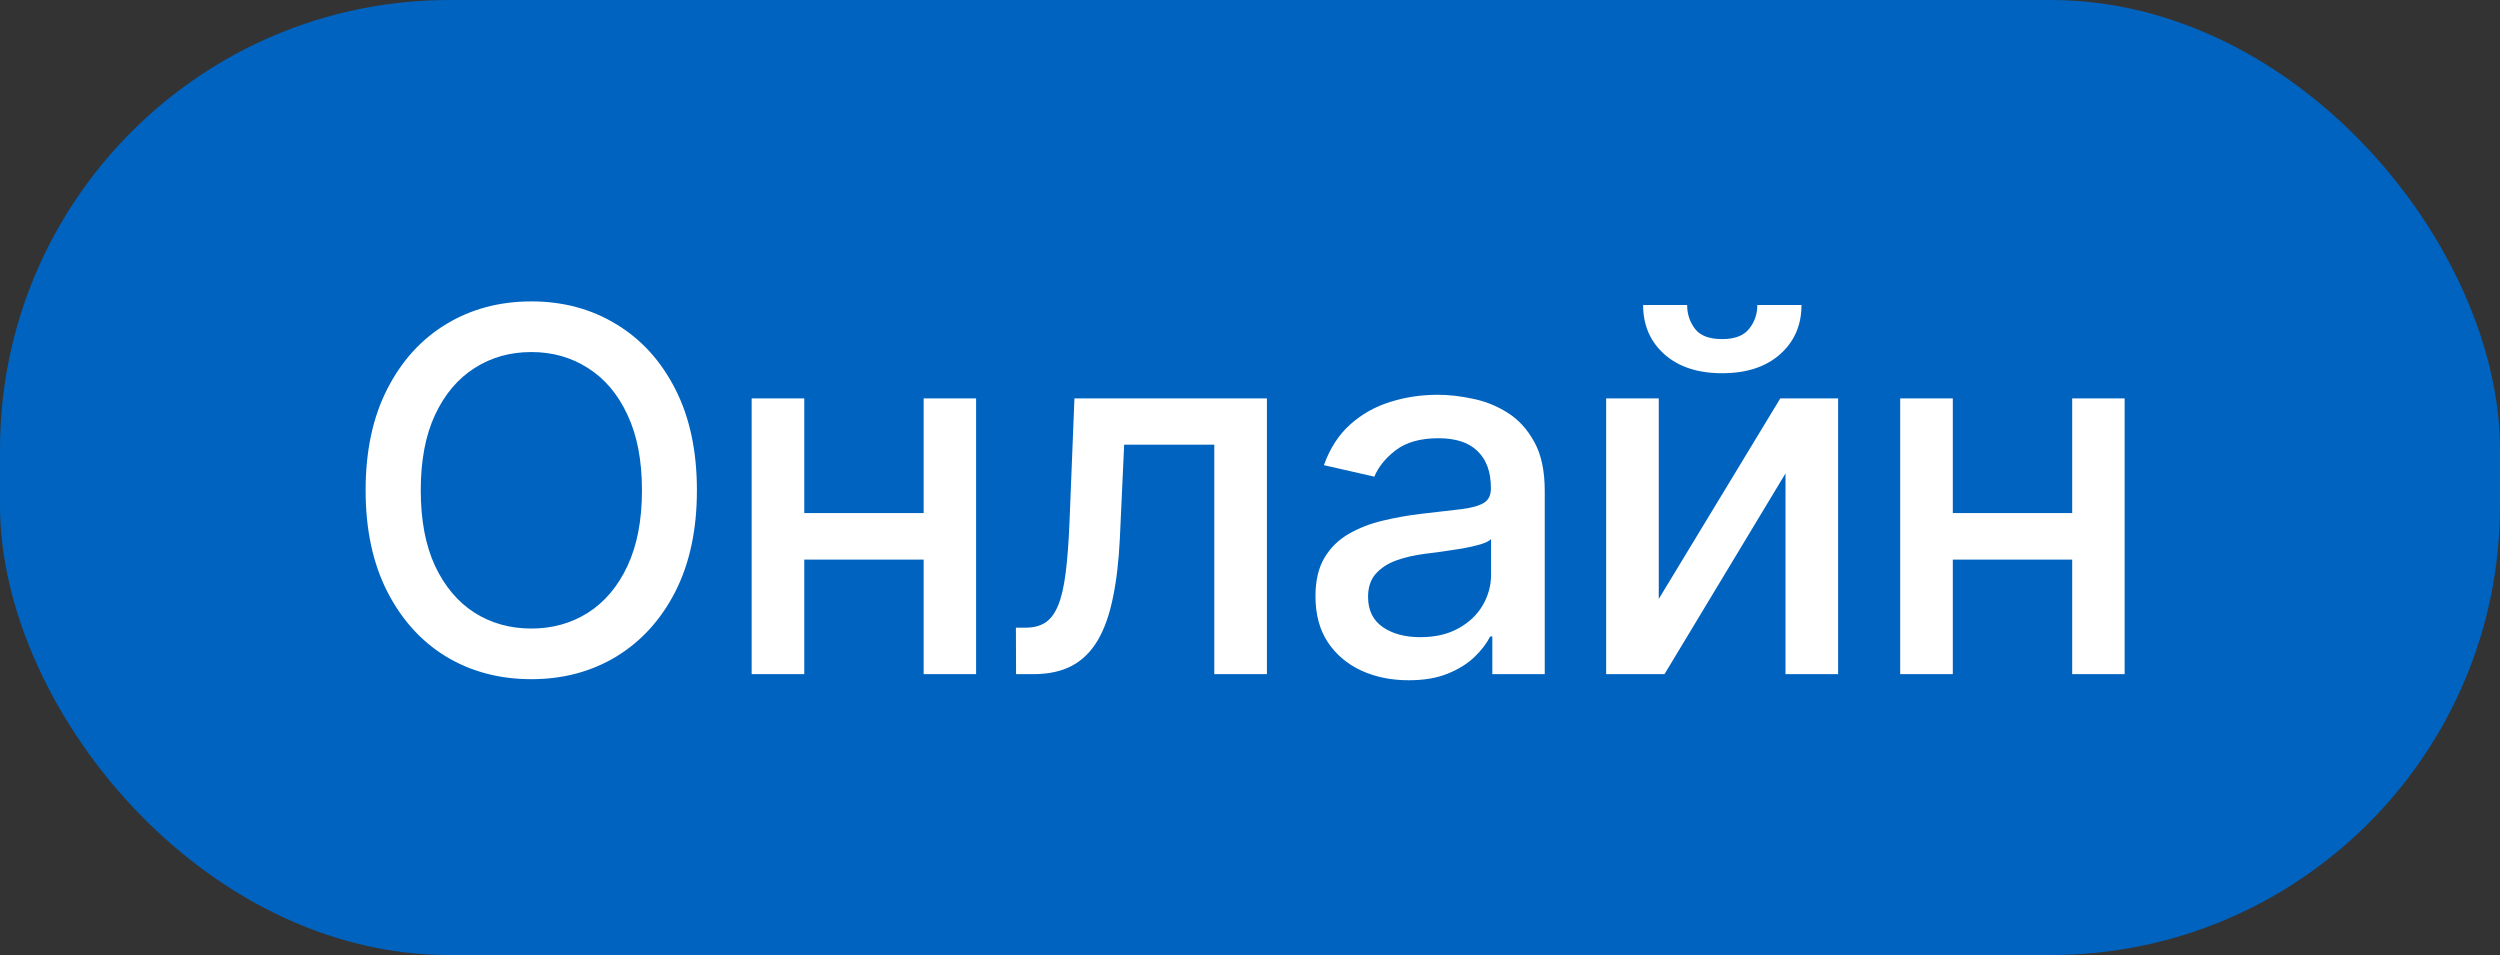
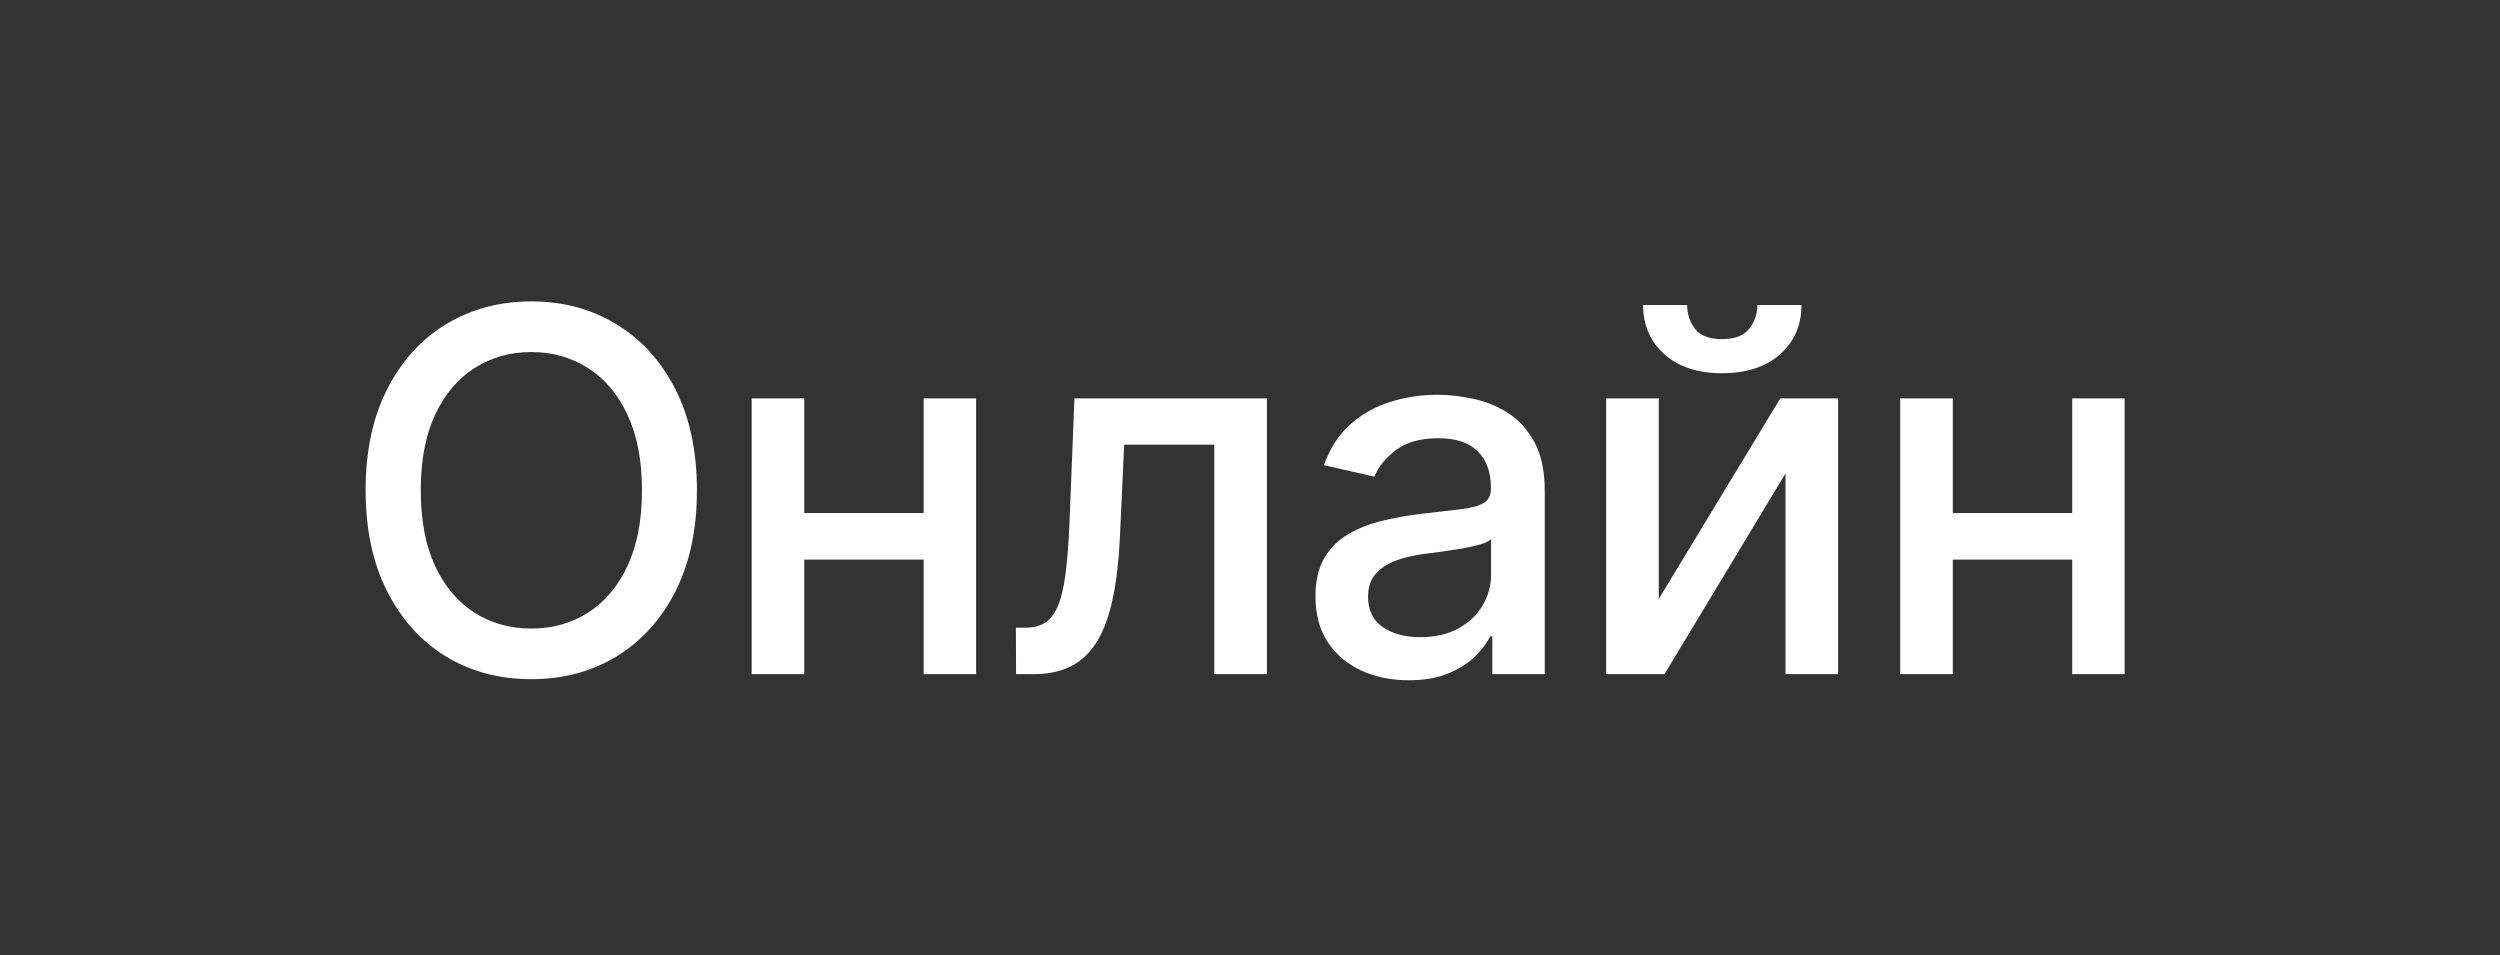
<svg xmlns="http://www.w3.org/2000/svg" width="89" height="34" viewBox="0 0 89 34" fill="none">
  <rect x="0" y="0" width="89" height="34" fill="#333333" stroke="none" />
-   <rect width="89" height="34" rx="16" fill="#0063BF" />
  <path d="M24.81 17.454C24.81 18.852 24.554 20.054 24.043 21.06C23.531 22.061 22.83 22.832 21.94 23.374C21.053 23.91 20.046 24.179 18.916 24.179C17.783 24.179 16.771 23.91 15.88 23.374C14.994 22.832 14.295 22.059 13.783 21.053C13.272 20.048 13.016 18.848 13.016 17.454C13.016 16.057 13.272 14.857 13.783 13.856C14.295 12.85 14.994 12.079 15.88 11.542C16.771 11.001 17.783 10.73 18.916 10.73C20.046 10.73 21.053 11.001 21.94 11.542C22.83 12.079 23.531 12.85 24.043 13.856C24.554 14.857 24.81 16.057 24.81 17.454ZM22.854 17.454C22.854 16.389 22.681 15.492 22.336 14.764C21.995 14.03 21.526 13.477 20.93 13.102C20.337 12.722 19.666 12.533 18.916 12.533C18.162 12.533 17.489 12.722 16.896 13.102C16.304 13.477 15.835 14.03 15.49 14.764C15.149 15.492 14.979 16.389 14.979 17.454C14.979 18.52 15.149 19.419 15.49 20.152C15.835 20.881 16.304 21.435 16.896 21.814C17.489 22.189 18.162 22.376 18.916 22.376C19.666 22.376 20.337 22.189 20.93 21.814C21.526 21.435 21.995 20.881 22.336 20.152C22.681 19.419 22.854 18.52 22.854 17.454ZM33.413 18.266V19.922H28.095V18.266H33.413ZM28.632 14.182V24H26.759V14.182H28.632ZM34.749 14.182V24H32.882V14.182H34.749ZM36.172 24L36.166 22.345H36.517C36.79 22.345 37.018 22.287 37.201 22.172C37.389 22.053 37.542 21.852 37.662 21.571C37.781 21.29 37.873 20.902 37.936 20.408C38 19.909 38.047 19.283 38.077 18.528L38.25 14.182H45.102V24H43.229V15.831H40.02L39.867 19.168C39.828 19.977 39.745 20.685 39.617 21.29C39.494 21.895 39.313 22.4 39.074 22.805C38.836 23.205 38.529 23.506 38.154 23.706C37.779 23.902 37.323 24 36.786 24H36.172ZM50.148 24.217C49.526 24.217 48.963 24.102 48.461 23.872C47.958 23.638 47.559 23.299 47.265 22.856C46.975 22.413 46.831 21.869 46.831 21.226C46.831 20.672 46.937 20.216 47.15 19.858C47.363 19.5 47.651 19.217 48.013 19.008C48.375 18.799 48.78 18.641 49.227 18.535C49.675 18.428 50.131 18.347 50.595 18.292C51.184 18.224 51.661 18.168 52.027 18.126C52.394 18.079 52.66 18.004 52.826 17.902C52.992 17.8 53.075 17.634 53.075 17.403V17.359C53.075 16.8 52.918 16.368 52.602 16.061C52.291 15.754 51.827 15.601 51.209 15.601C50.566 15.601 50.059 15.744 49.688 16.029C49.321 16.31 49.068 16.624 48.927 16.969L47.131 16.56C47.344 15.963 47.655 15.482 48.064 15.115C48.477 14.744 48.953 14.476 49.49 14.31C50.026 14.139 50.591 14.054 51.184 14.054C51.575 14.054 51.991 14.101 52.43 14.195C52.873 14.284 53.286 14.45 53.67 14.693C54.058 14.936 54.375 15.283 54.622 15.735C54.87 16.183 54.993 16.764 54.993 17.48V24H53.127V22.658H53.05C52.926 22.905 52.741 23.148 52.494 23.386C52.247 23.625 51.929 23.823 51.541 23.981C51.154 24.139 50.689 24.217 50.148 24.217ZM50.563 22.683C51.092 22.683 51.544 22.579 51.919 22.37C52.298 22.161 52.586 21.889 52.782 21.552C52.982 21.211 53.082 20.847 53.082 20.459V19.193C53.014 19.261 52.882 19.325 52.686 19.385C52.494 19.44 52.274 19.489 52.027 19.532C51.78 19.57 51.539 19.607 51.305 19.641C51.071 19.671 50.874 19.696 50.717 19.717C50.346 19.764 50.007 19.843 49.7 19.954C49.398 20.065 49.155 20.224 48.972 20.433C48.793 20.638 48.703 20.91 48.703 21.251C48.703 21.724 48.878 22.082 49.227 22.325C49.577 22.564 50.022 22.683 50.563 22.683ZM59.052 21.322L63.379 14.182H65.437V24H63.564V16.854L59.256 24H57.179V14.182H59.052V21.322ZM62.561 10.858H64.133C64.133 11.578 63.878 12.164 63.366 12.616C62.859 13.063 62.173 13.287 61.308 13.287C60.447 13.287 59.763 13.063 59.256 12.616C58.749 12.164 58.495 11.578 58.495 10.858H60.062C60.062 11.178 60.155 11.461 60.343 11.708C60.53 11.951 60.852 12.072 61.308 12.072C61.755 12.072 62.075 11.951 62.267 11.708C62.463 11.465 62.561 11.182 62.561 10.858ZM74.301 18.266V19.922H68.983V18.266H74.301ZM69.52 14.182V24H67.647V14.182H69.52ZM75.637 14.182V24H73.77V14.182H75.637Z" fill="white" />
</svg>